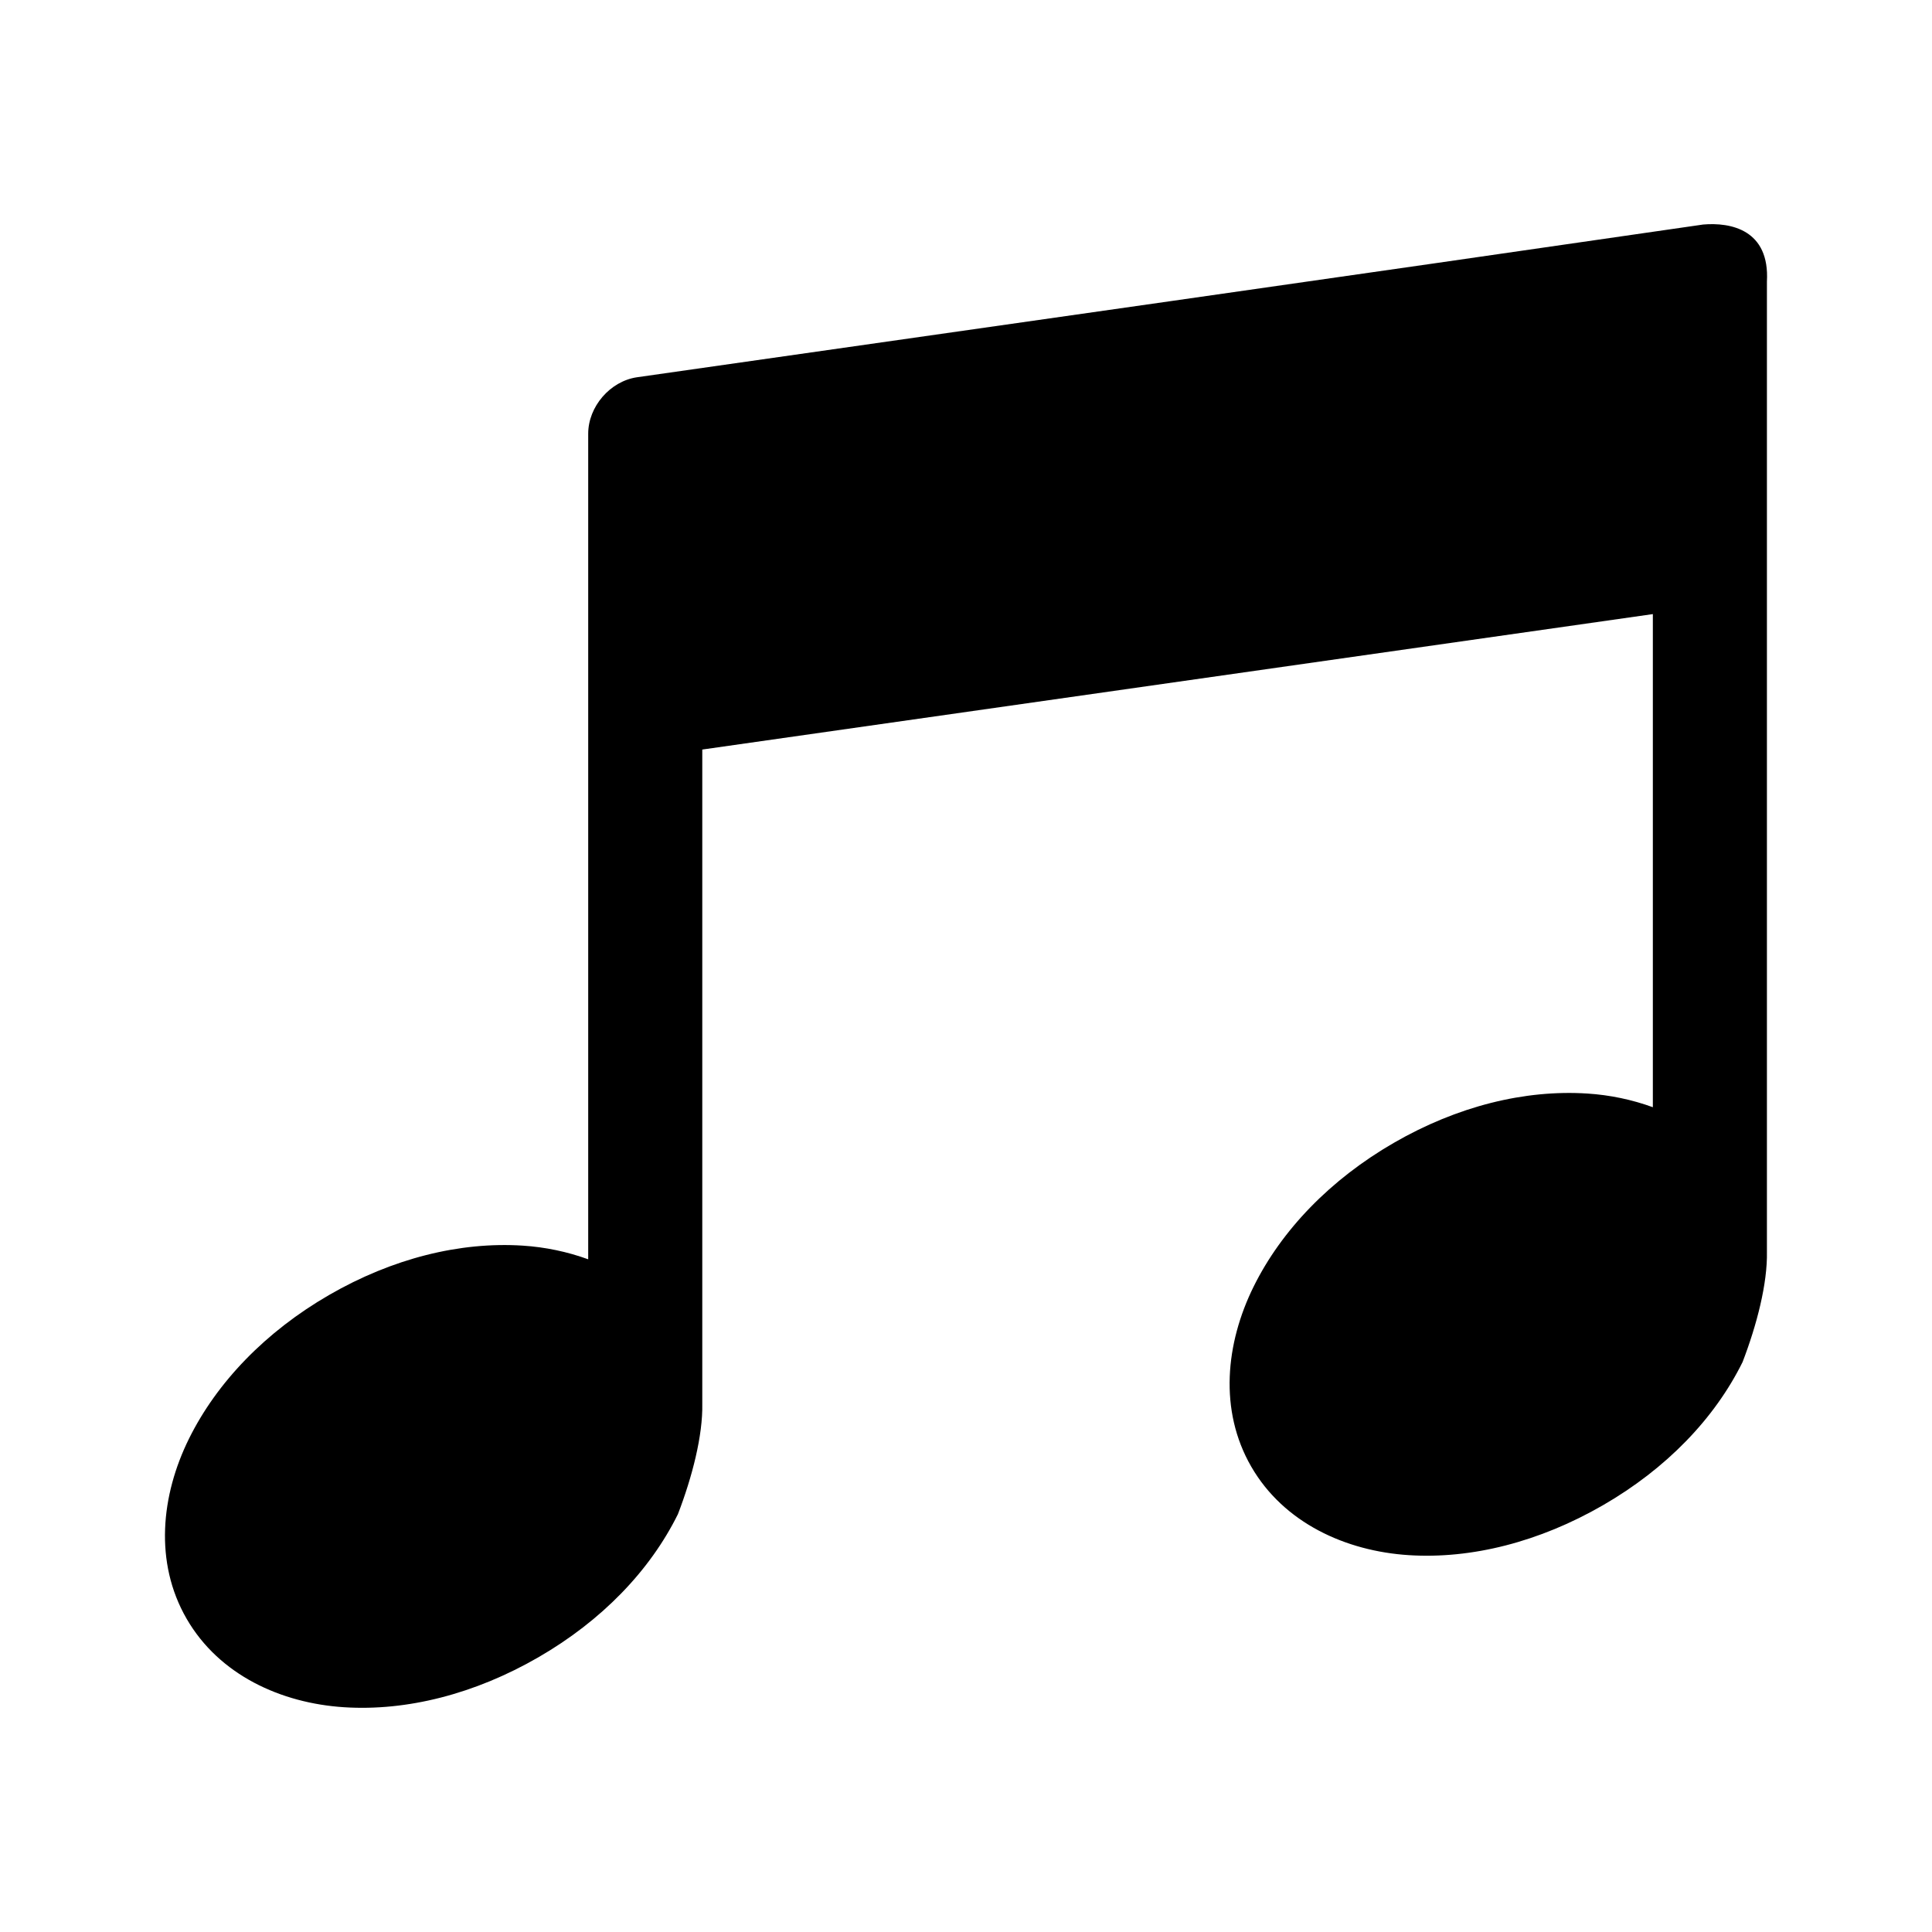
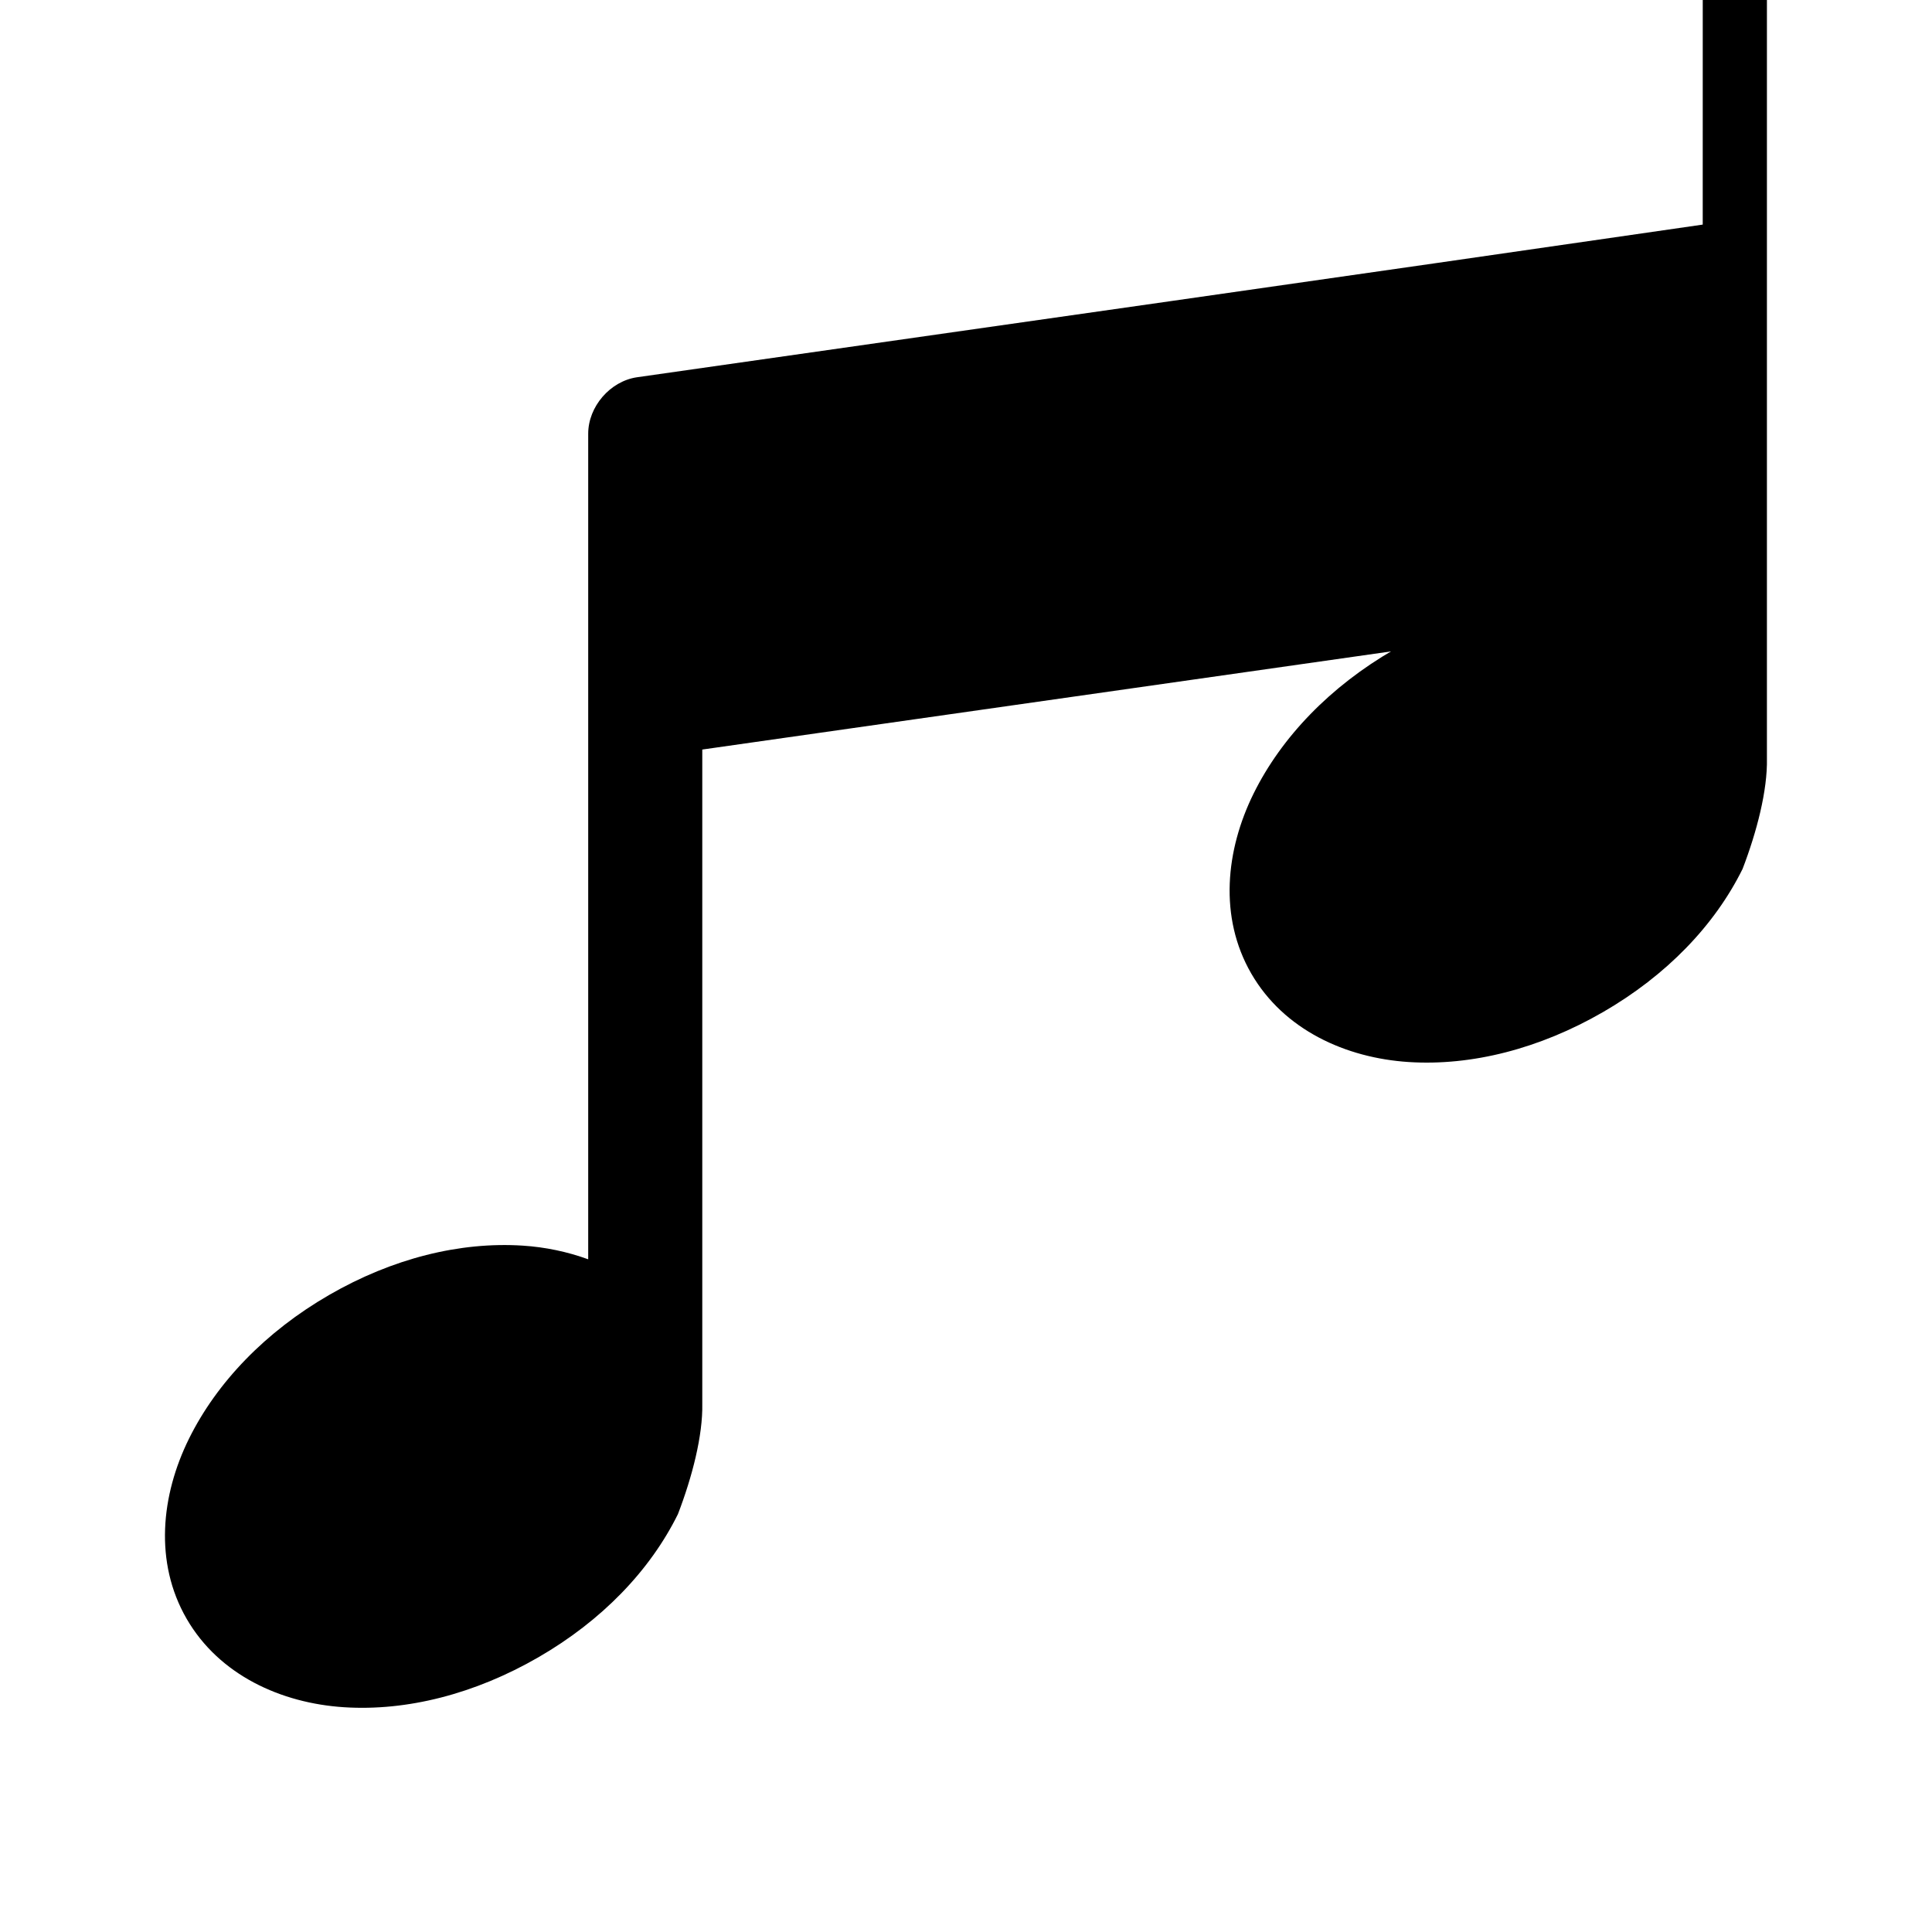
<svg xmlns="http://www.w3.org/2000/svg" fill="#000000" width="800px" height="800px" version="1.1" viewBox="144 144 512 512">
-   <path d="m595.24 203.52c-94.055 13.66-188.3 27.012-282.45 40.461-7.102 1.047-12.91 7.781-12.91 14.957v218.79c-5.519-2.012-11.402-3.238-17.32-3.621-16.664-1.074-34.508 3.359-51.324 13.066-16.816 9.707-29.754 23.133-37.156 38.102-7.402 14.969-9.258 32.762-0.629 47.703 8.629 14.945 25.059 22.383 41.723 23.457 16.664 1.074 34.668-3.516 51.484-13.227 16.816-9.707 29.598-22.977 37-37.945 3.777-9.832 6.629-20.836 6.453-29.285v-173.34l251.91-35.895v130.68c-5.519-2.012-11.402-3.238-17.32-3.621-16.664-1.074-34.508 3.359-51.324 13.066s-29.754 23.133-37.156 38.102-9.258 32.762-0.629 47.703c8.629 14.945 25.059 22.383 41.723 23.457 16.664 1.074 34.668-3.516 51.484-13.227 16.816-9.707 29.598-22.977 37-37.945 3.777-9.832 6.629-20.836 6.453-29.285v-257.05c0.766-13.695-9.512-15.777-17-15.113z" />
+   <path d="m595.24 203.52c-94.055 13.66-188.3 27.012-282.45 40.461-7.102 1.047-12.91 7.781-12.91 14.957v218.79c-5.519-2.012-11.402-3.238-17.32-3.621-16.664-1.074-34.508 3.359-51.324 13.066-16.816 9.707-29.754 23.133-37.156 38.102-7.402 14.969-9.258 32.762-0.629 47.703 8.629 14.945 25.059 22.383 41.723 23.457 16.664 1.074 34.668-3.516 51.484-13.227 16.816-9.707 29.598-22.977 37-37.945 3.777-9.832 6.629-20.836 6.453-29.285v-173.34l251.91-35.895c-5.519-2.012-11.402-3.238-17.32-3.621-16.664-1.074-34.508 3.359-51.324 13.066s-29.754 23.133-37.156 38.102-9.258 32.762-0.629 47.703c8.629 14.945 25.059 22.383 41.723 23.457 16.664 1.074 34.668-3.516 51.484-13.227 16.816-9.707 29.598-22.977 37-37.945 3.777-9.832 6.629-20.836 6.453-29.285v-257.05c0.766-13.695-9.512-15.777-17-15.113z" />
</svg>